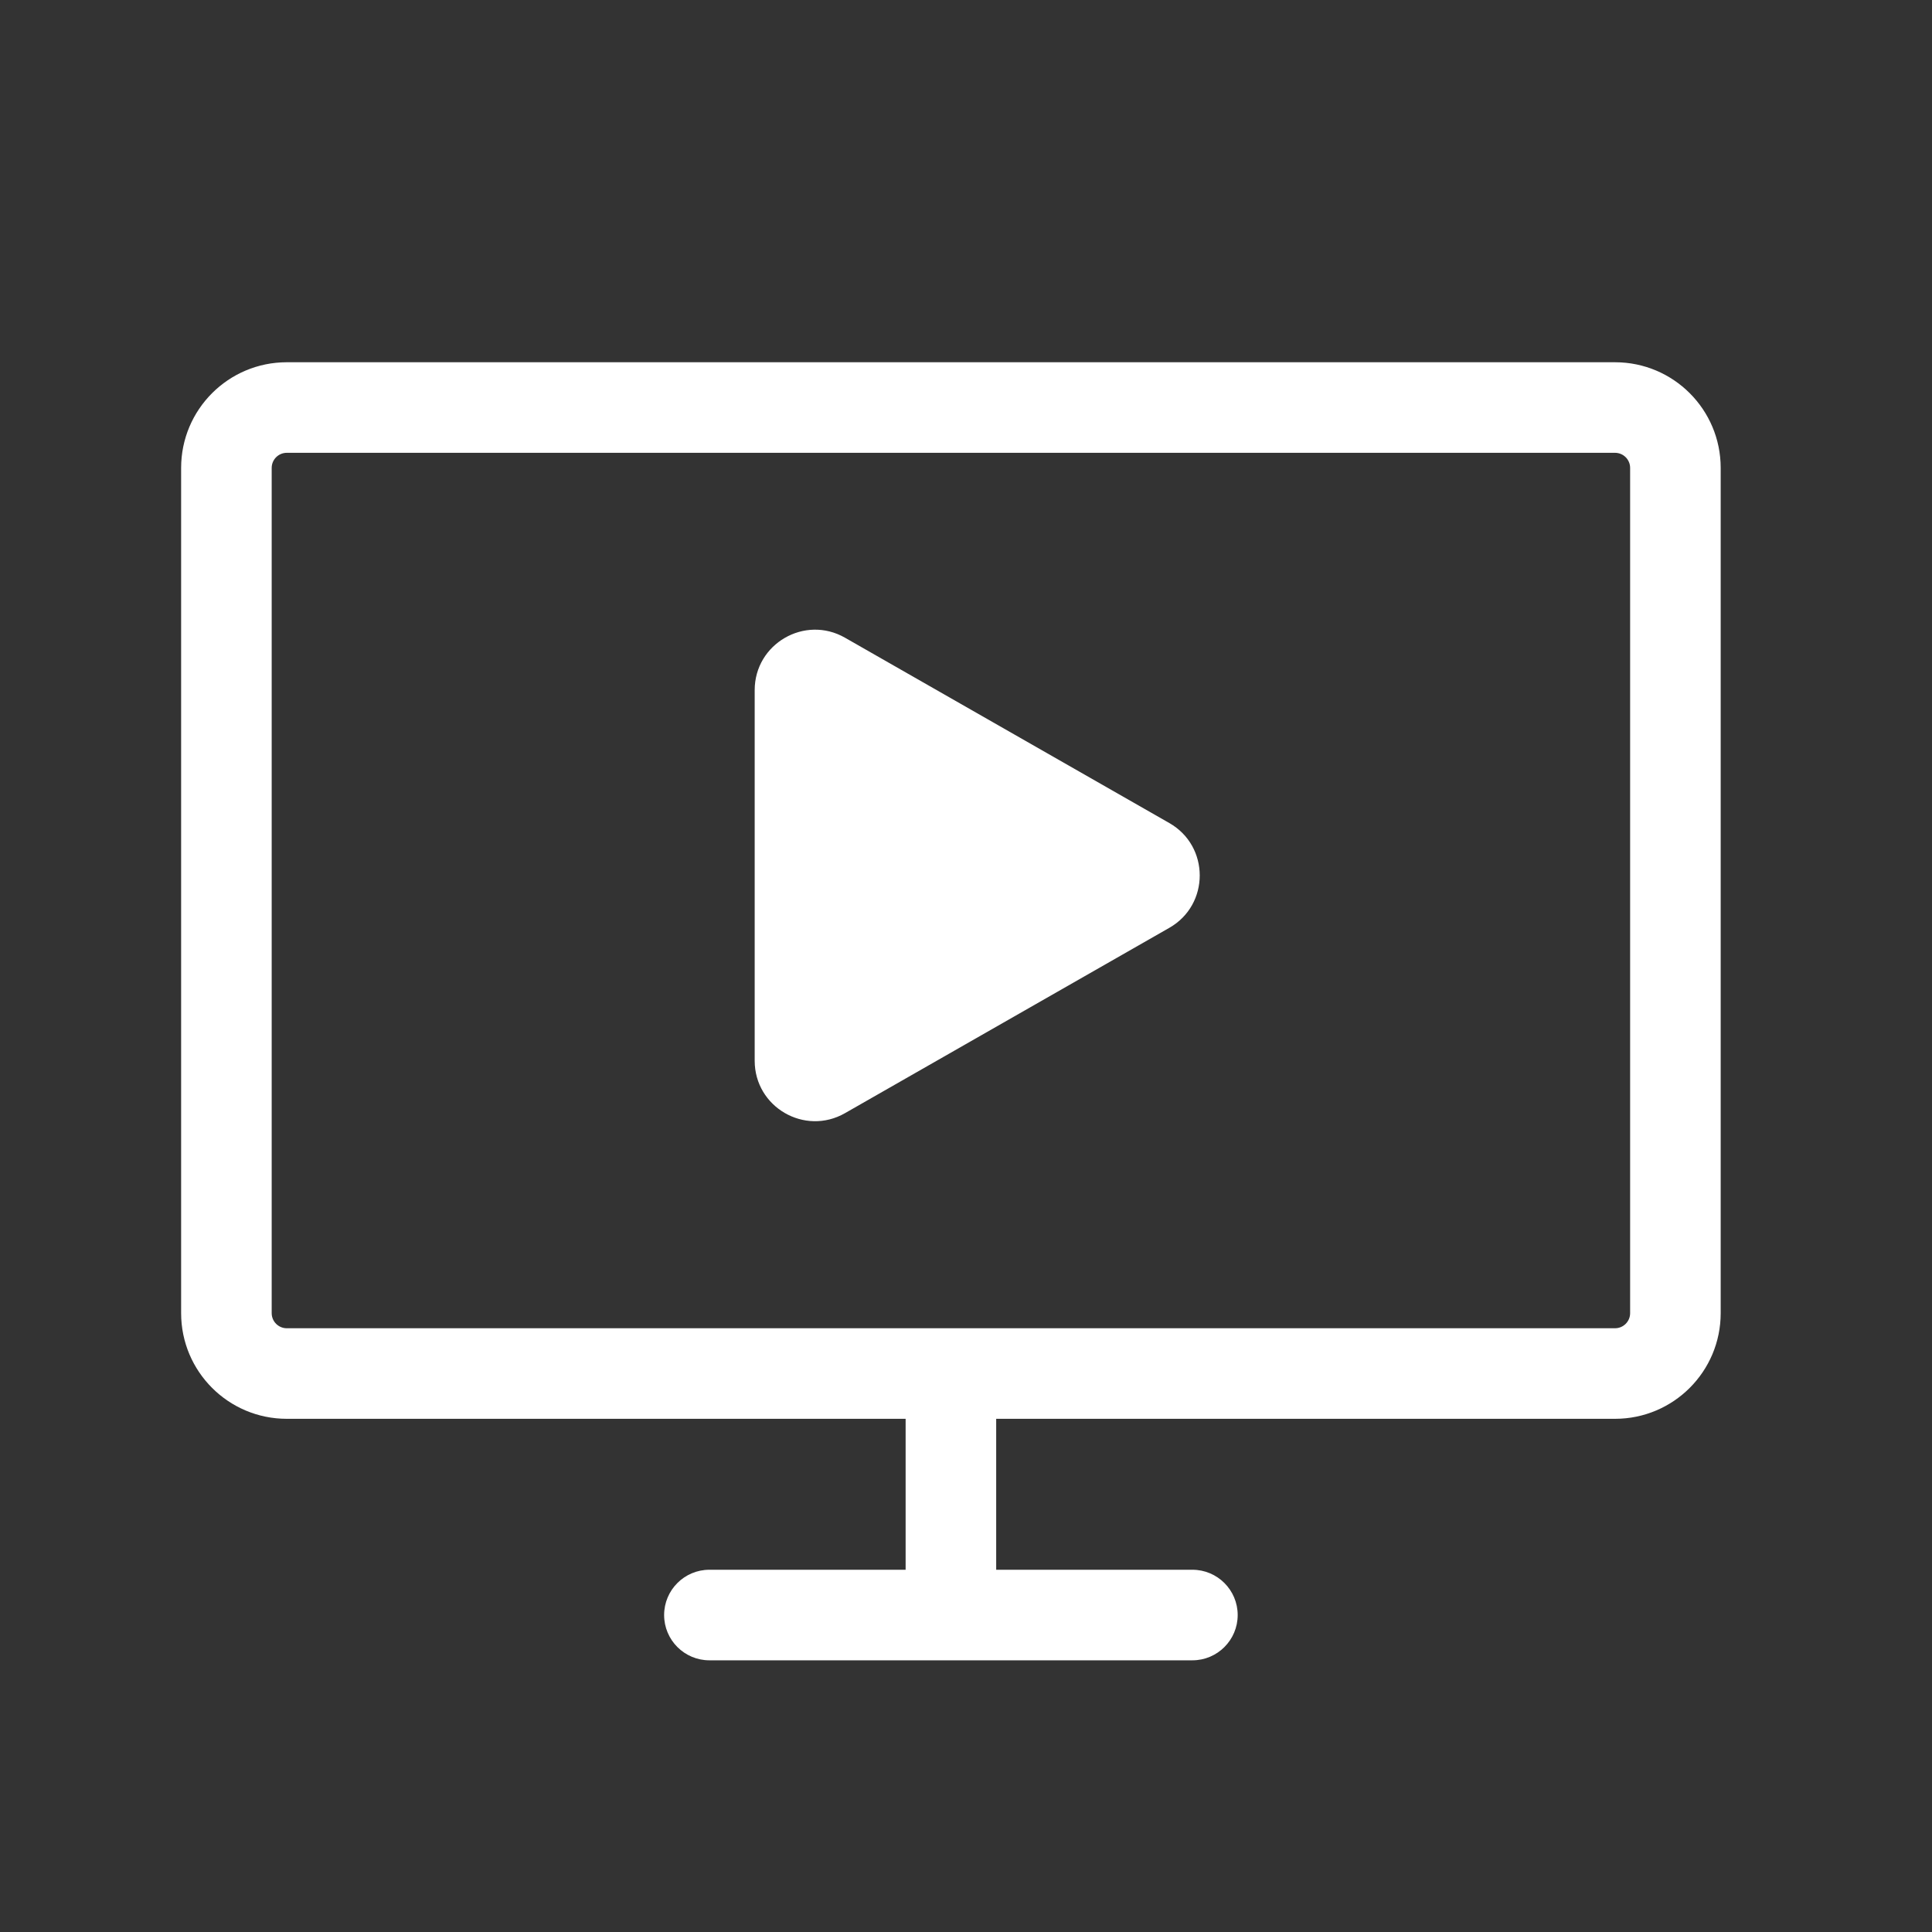
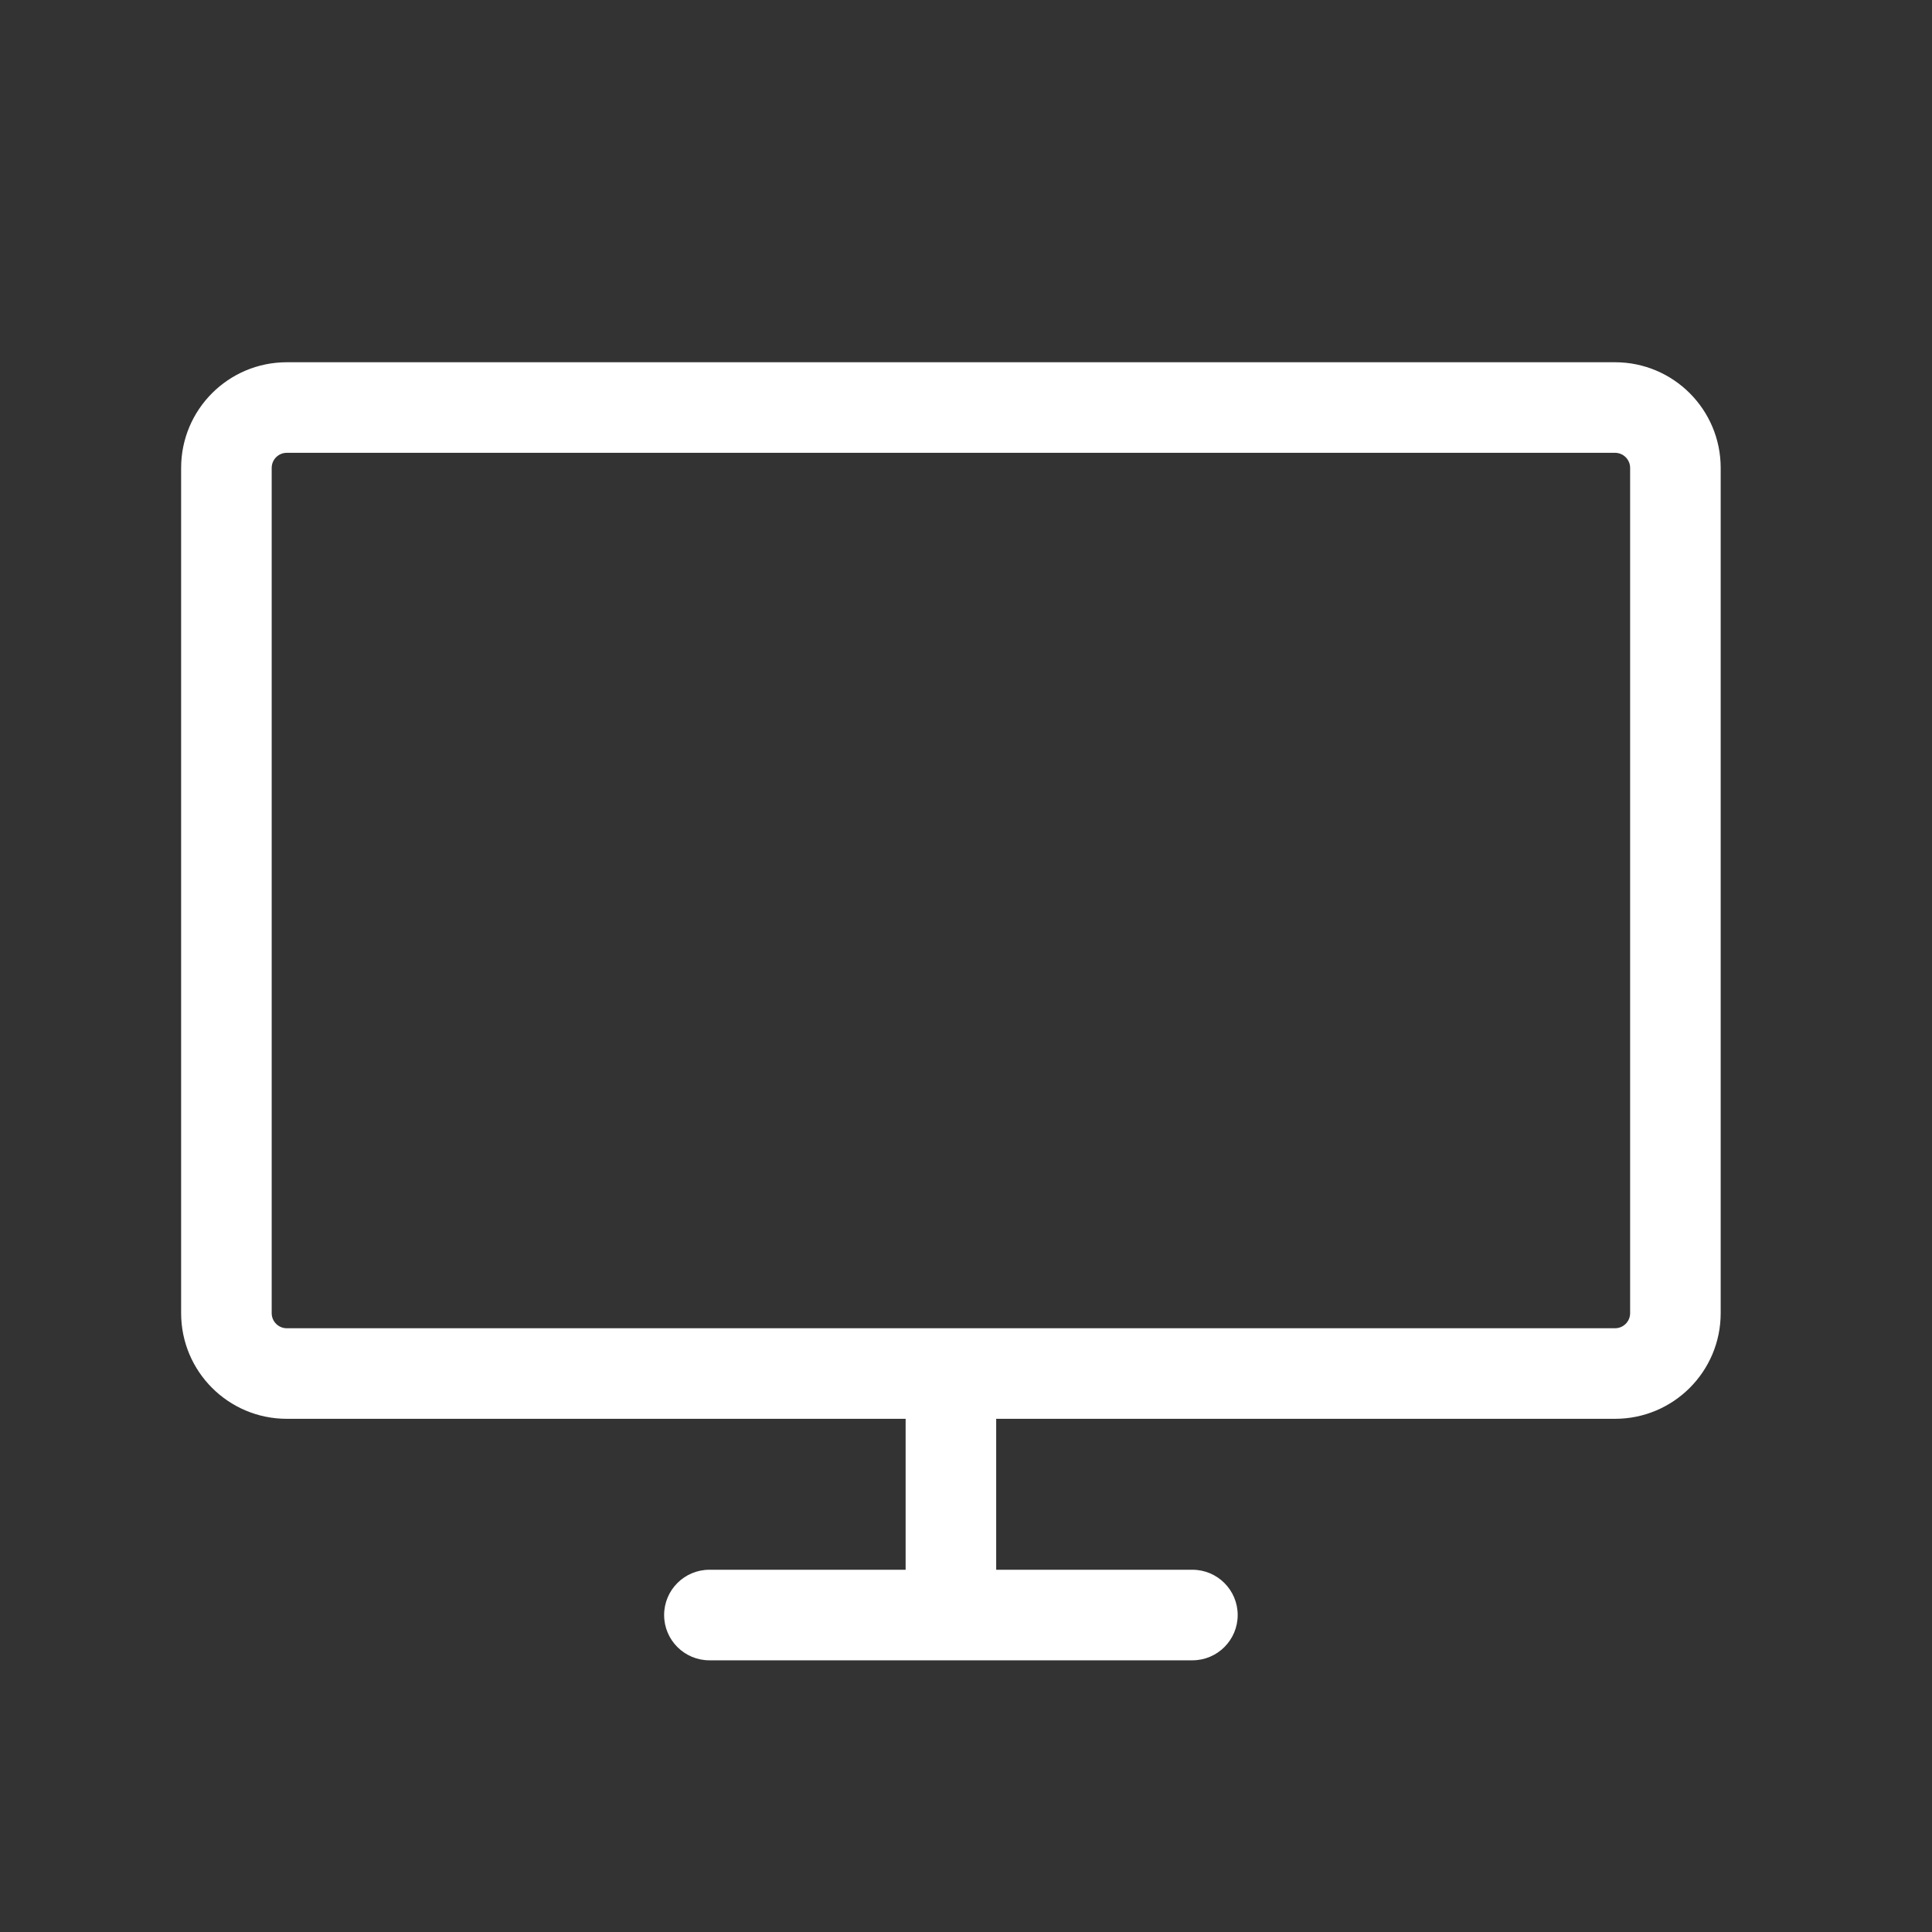
<svg xmlns="http://www.w3.org/2000/svg" width="48" height="48" viewBox="0 0 48 48" fill="none">
  <rect x="0" y="0" width="48" height="48" fill="#333333" stroke="none" />
-   <path d="M18.75 17.146C18.75 15.995 19.994 15.272 20.994 15.844L29.051 20.448C30.059 21.023 30.059 22.477 29.051 23.052L20.994 27.656C19.994 28.228 18.75 27.506 18.75 26.354V17.146Z" fill="white" />
  <path fill-rule="evenodd" clip-rule="evenodd" d="M40.125 9C41.575 9 42.75 10.175 42.75 11.625V32.625C42.75 34.075 41.575 35.25 40.125 35.25H24.75V39H29.625C30.246 39 30.75 39.504 30.75 40.125C30.75 40.746 30.246 41.25 29.625 41.25H17.625C17.004 41.25 16.5 40.746 16.5 40.125C16.5 39.504 17.004 39 17.625 39H22.5V35.25H7.125C5.675 35.25 4.5 34.075 4.5 32.625V11.625C4.5 10.175 5.675 9 7.125 9H40.125ZM40.5 11.625C40.5 11.418 40.332 11.25 40.125 11.25L7.125 11.25C6.918 11.25 6.75 11.418 6.75 11.625L6.75 32.625C6.75 32.832 6.918 33 7.125 33H40.125C40.332 33 40.5 32.832 40.5 32.625V11.625Z" fill="white" />
</svg>